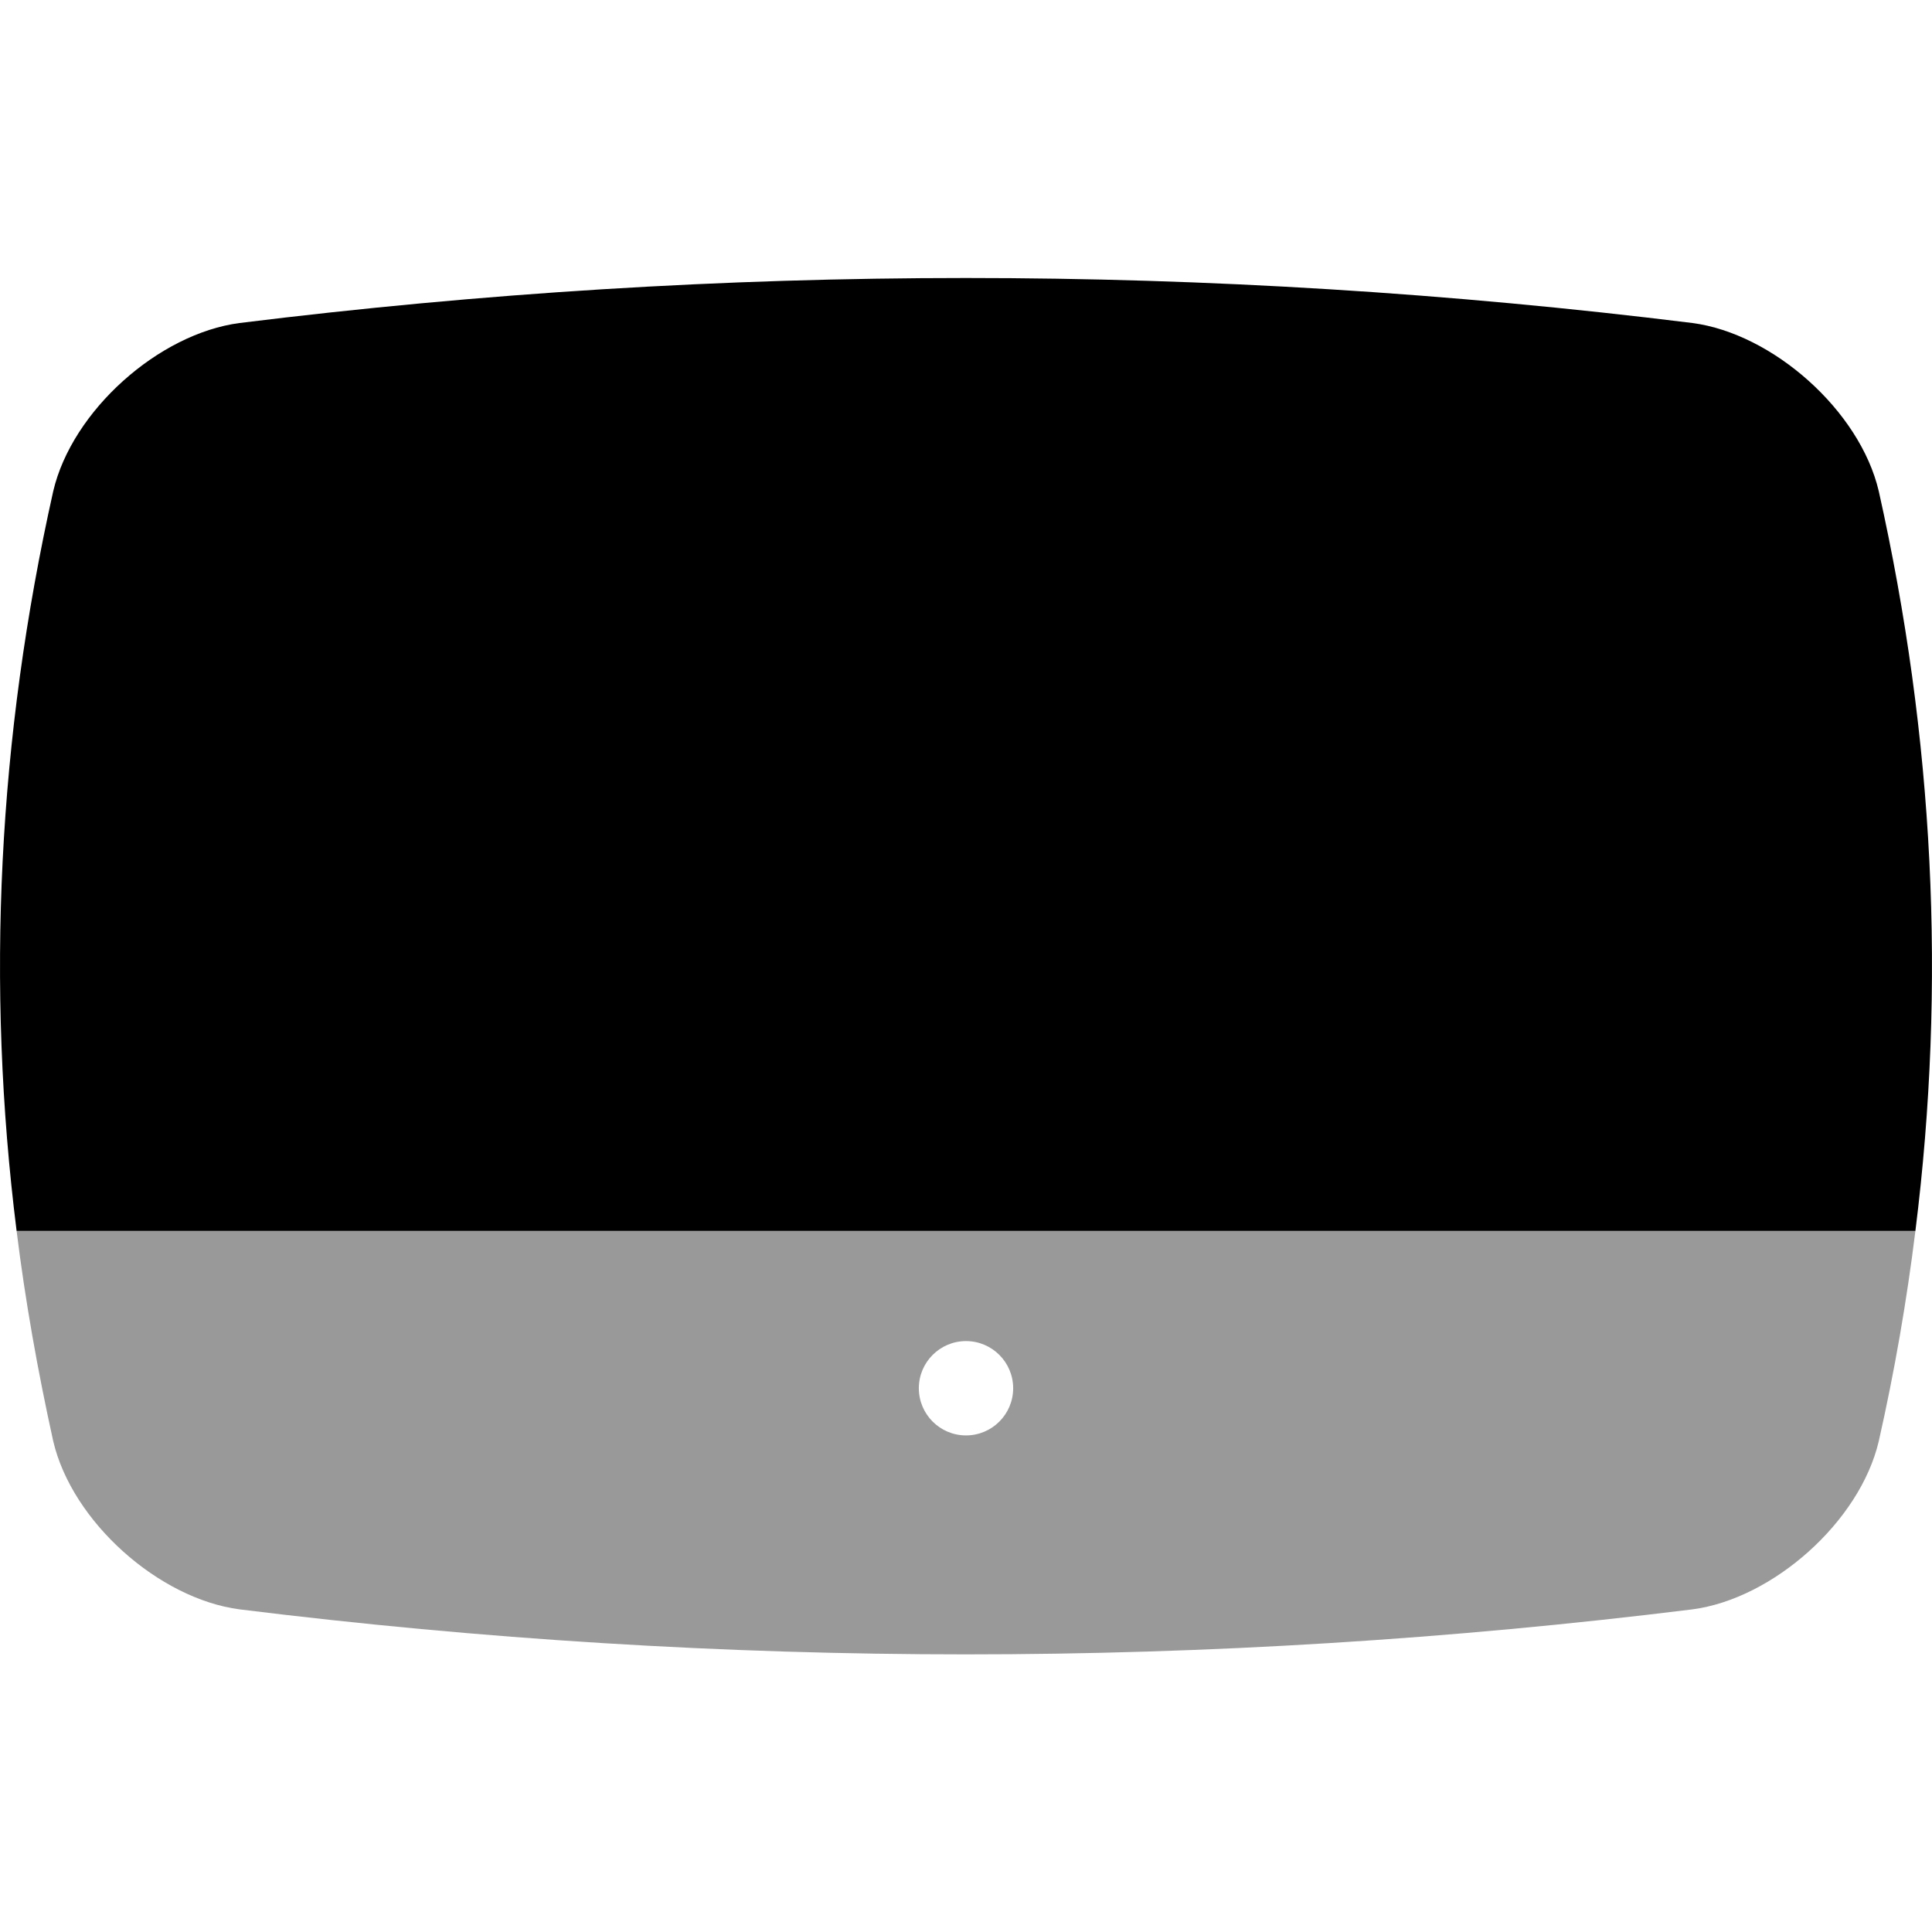
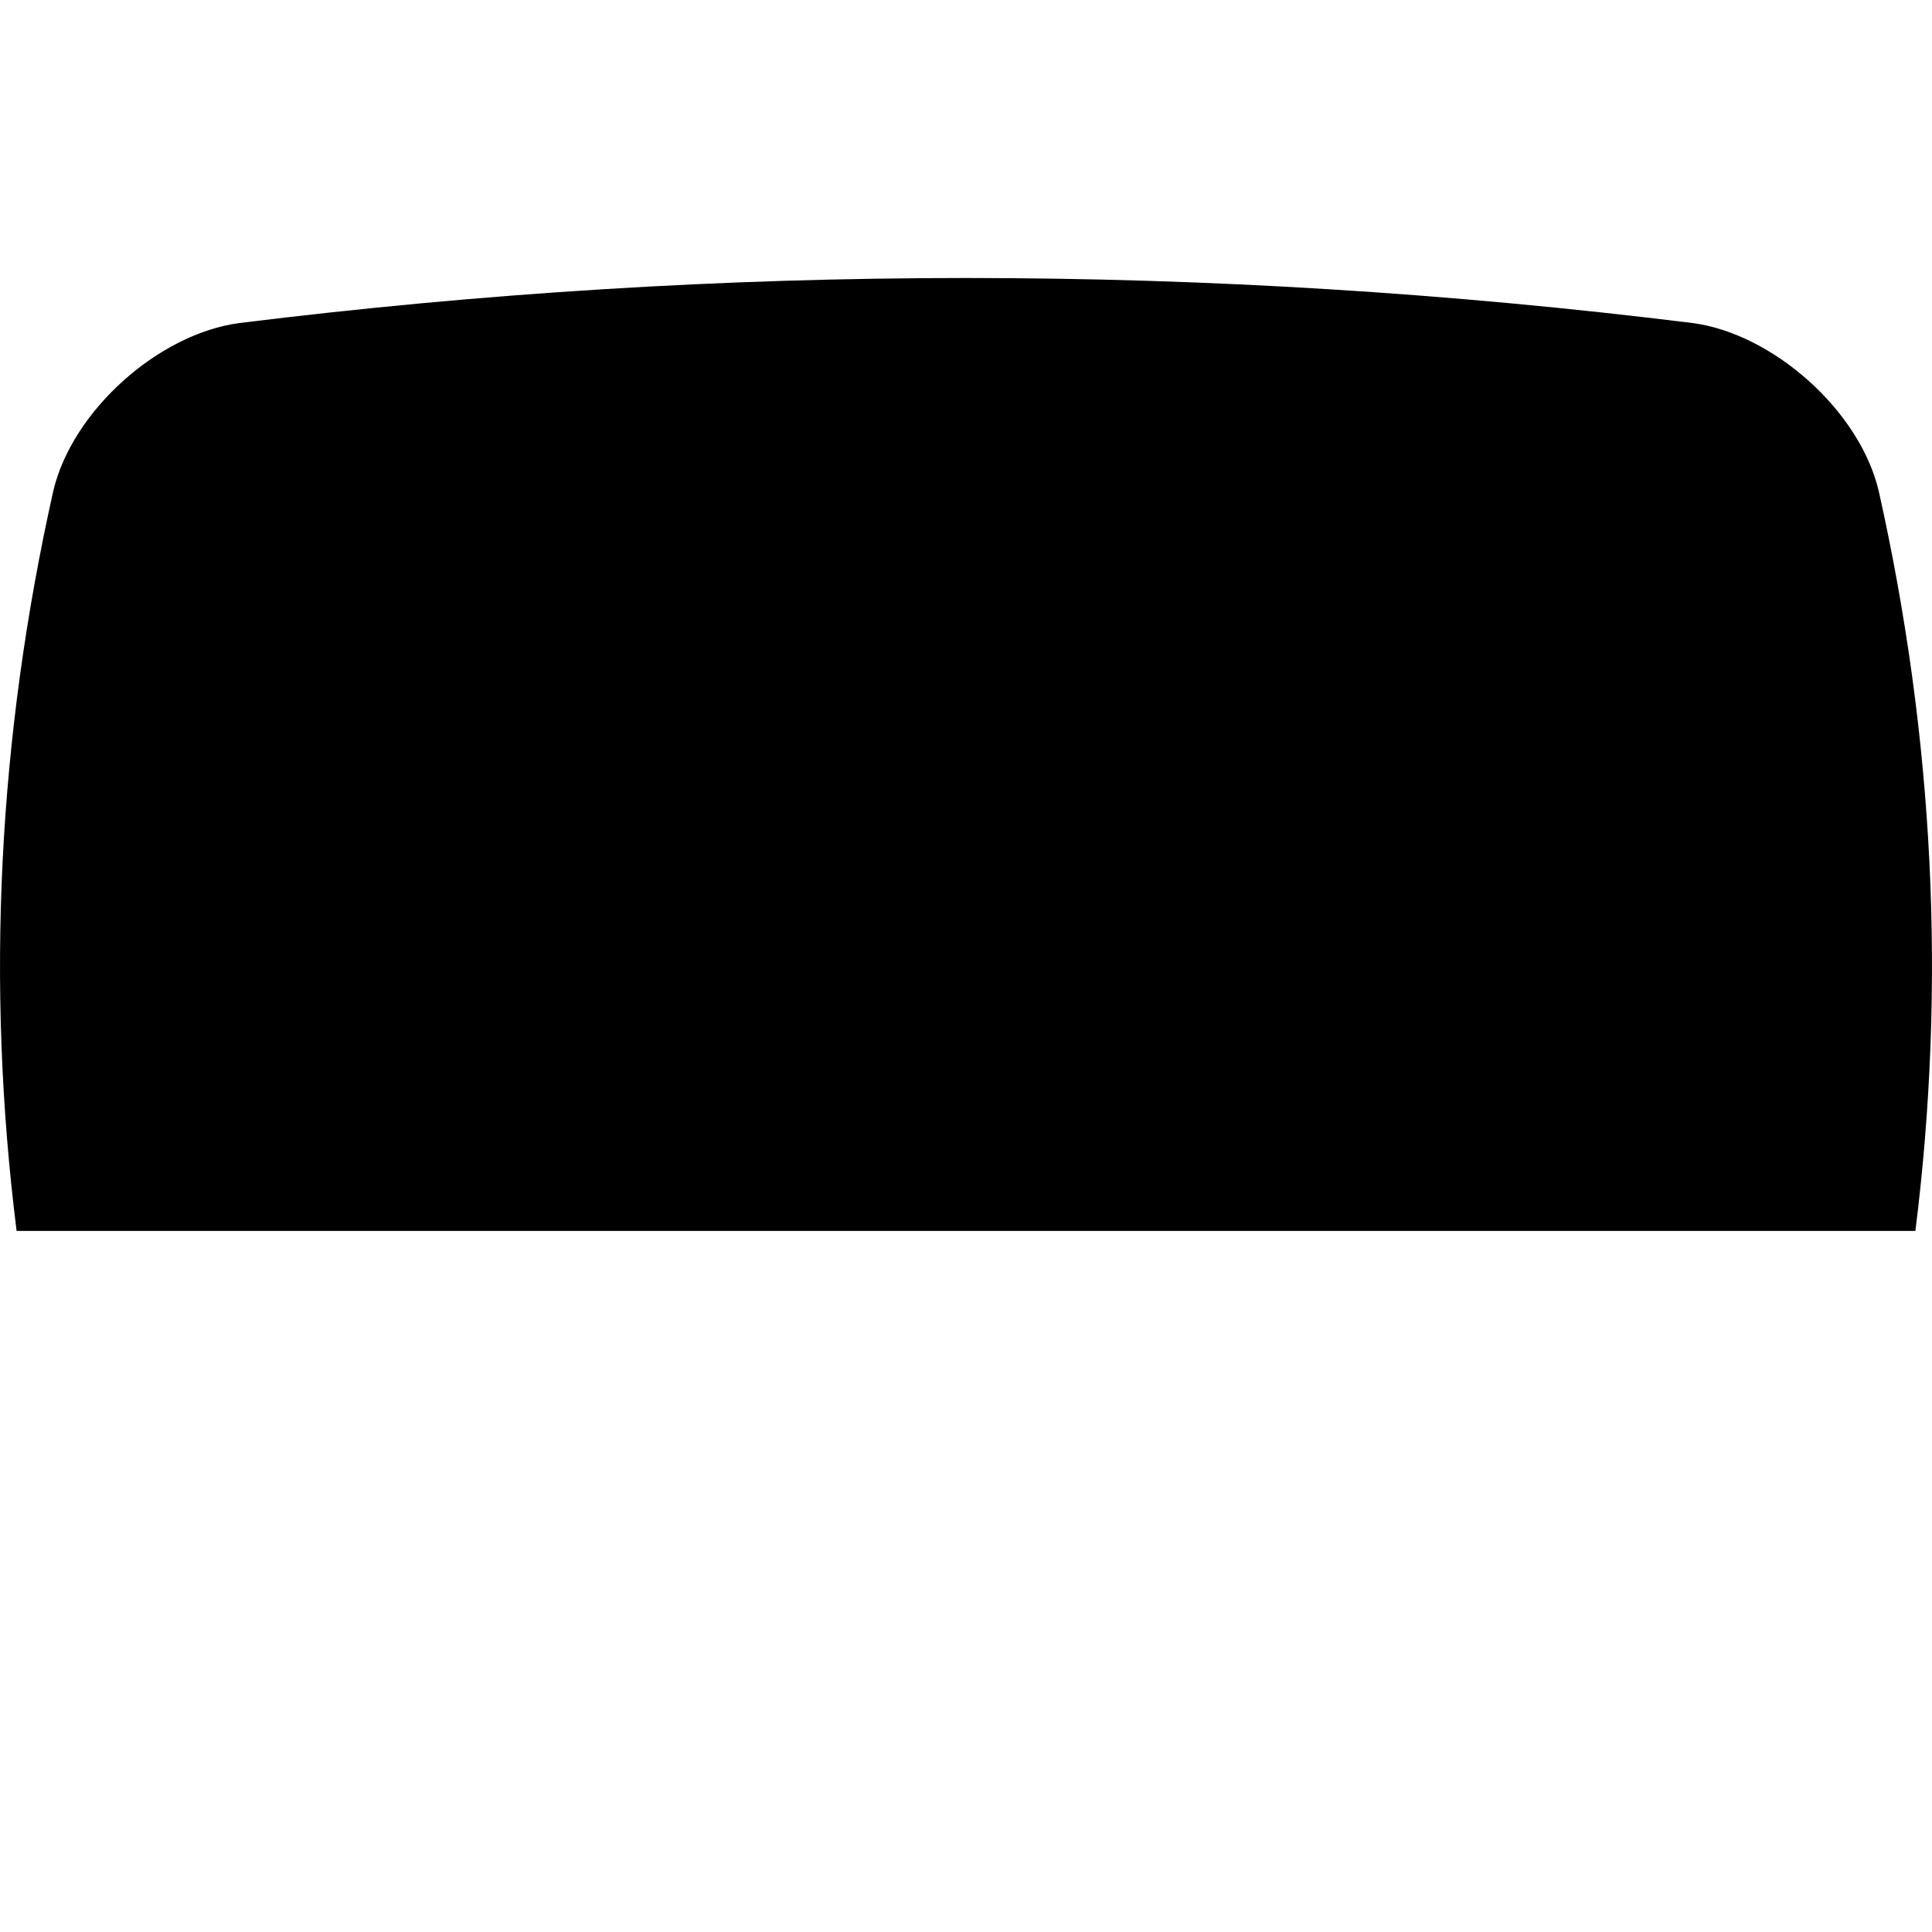
<svg xmlns="http://www.w3.org/2000/svg" viewBox="0 0 512 512">
  <style>.fa-secondary{opacity:.4}</style>
  <path d="M507.6 326.2H4.4c-8.2-65.3-4.9-130.7 9.7-196 5-21.4 28-41.8 49.4-44.6 128.3-15.9 256.6-15.9 385 0 21.3 2.8 44.4 23.2 49.4 44.6 14.6 65.3 17.9 130.6 9.7 196z" class="fa-primary" />
-   <path d="M4.4 326.2c2.3 18.6 5.6 37.1 9.7 55.7 5 21.4 28 41.8 49.4 44.6 128.3 15.9 256.6 15.9 385 0 21.3-2.8 44.4-23.2 49.4-44.6 4.2-18.6 7.4-37.1 9.7-55.7H4.4zM256 380.4c-6.9 0-12.5-5.6-12.5-12.5s5.6-12.5 12.5-12.5 12.5 5.6 12.5 12.5-5.6 12.5-12.5 12.5z" class="fa-secondary" />
</svg>